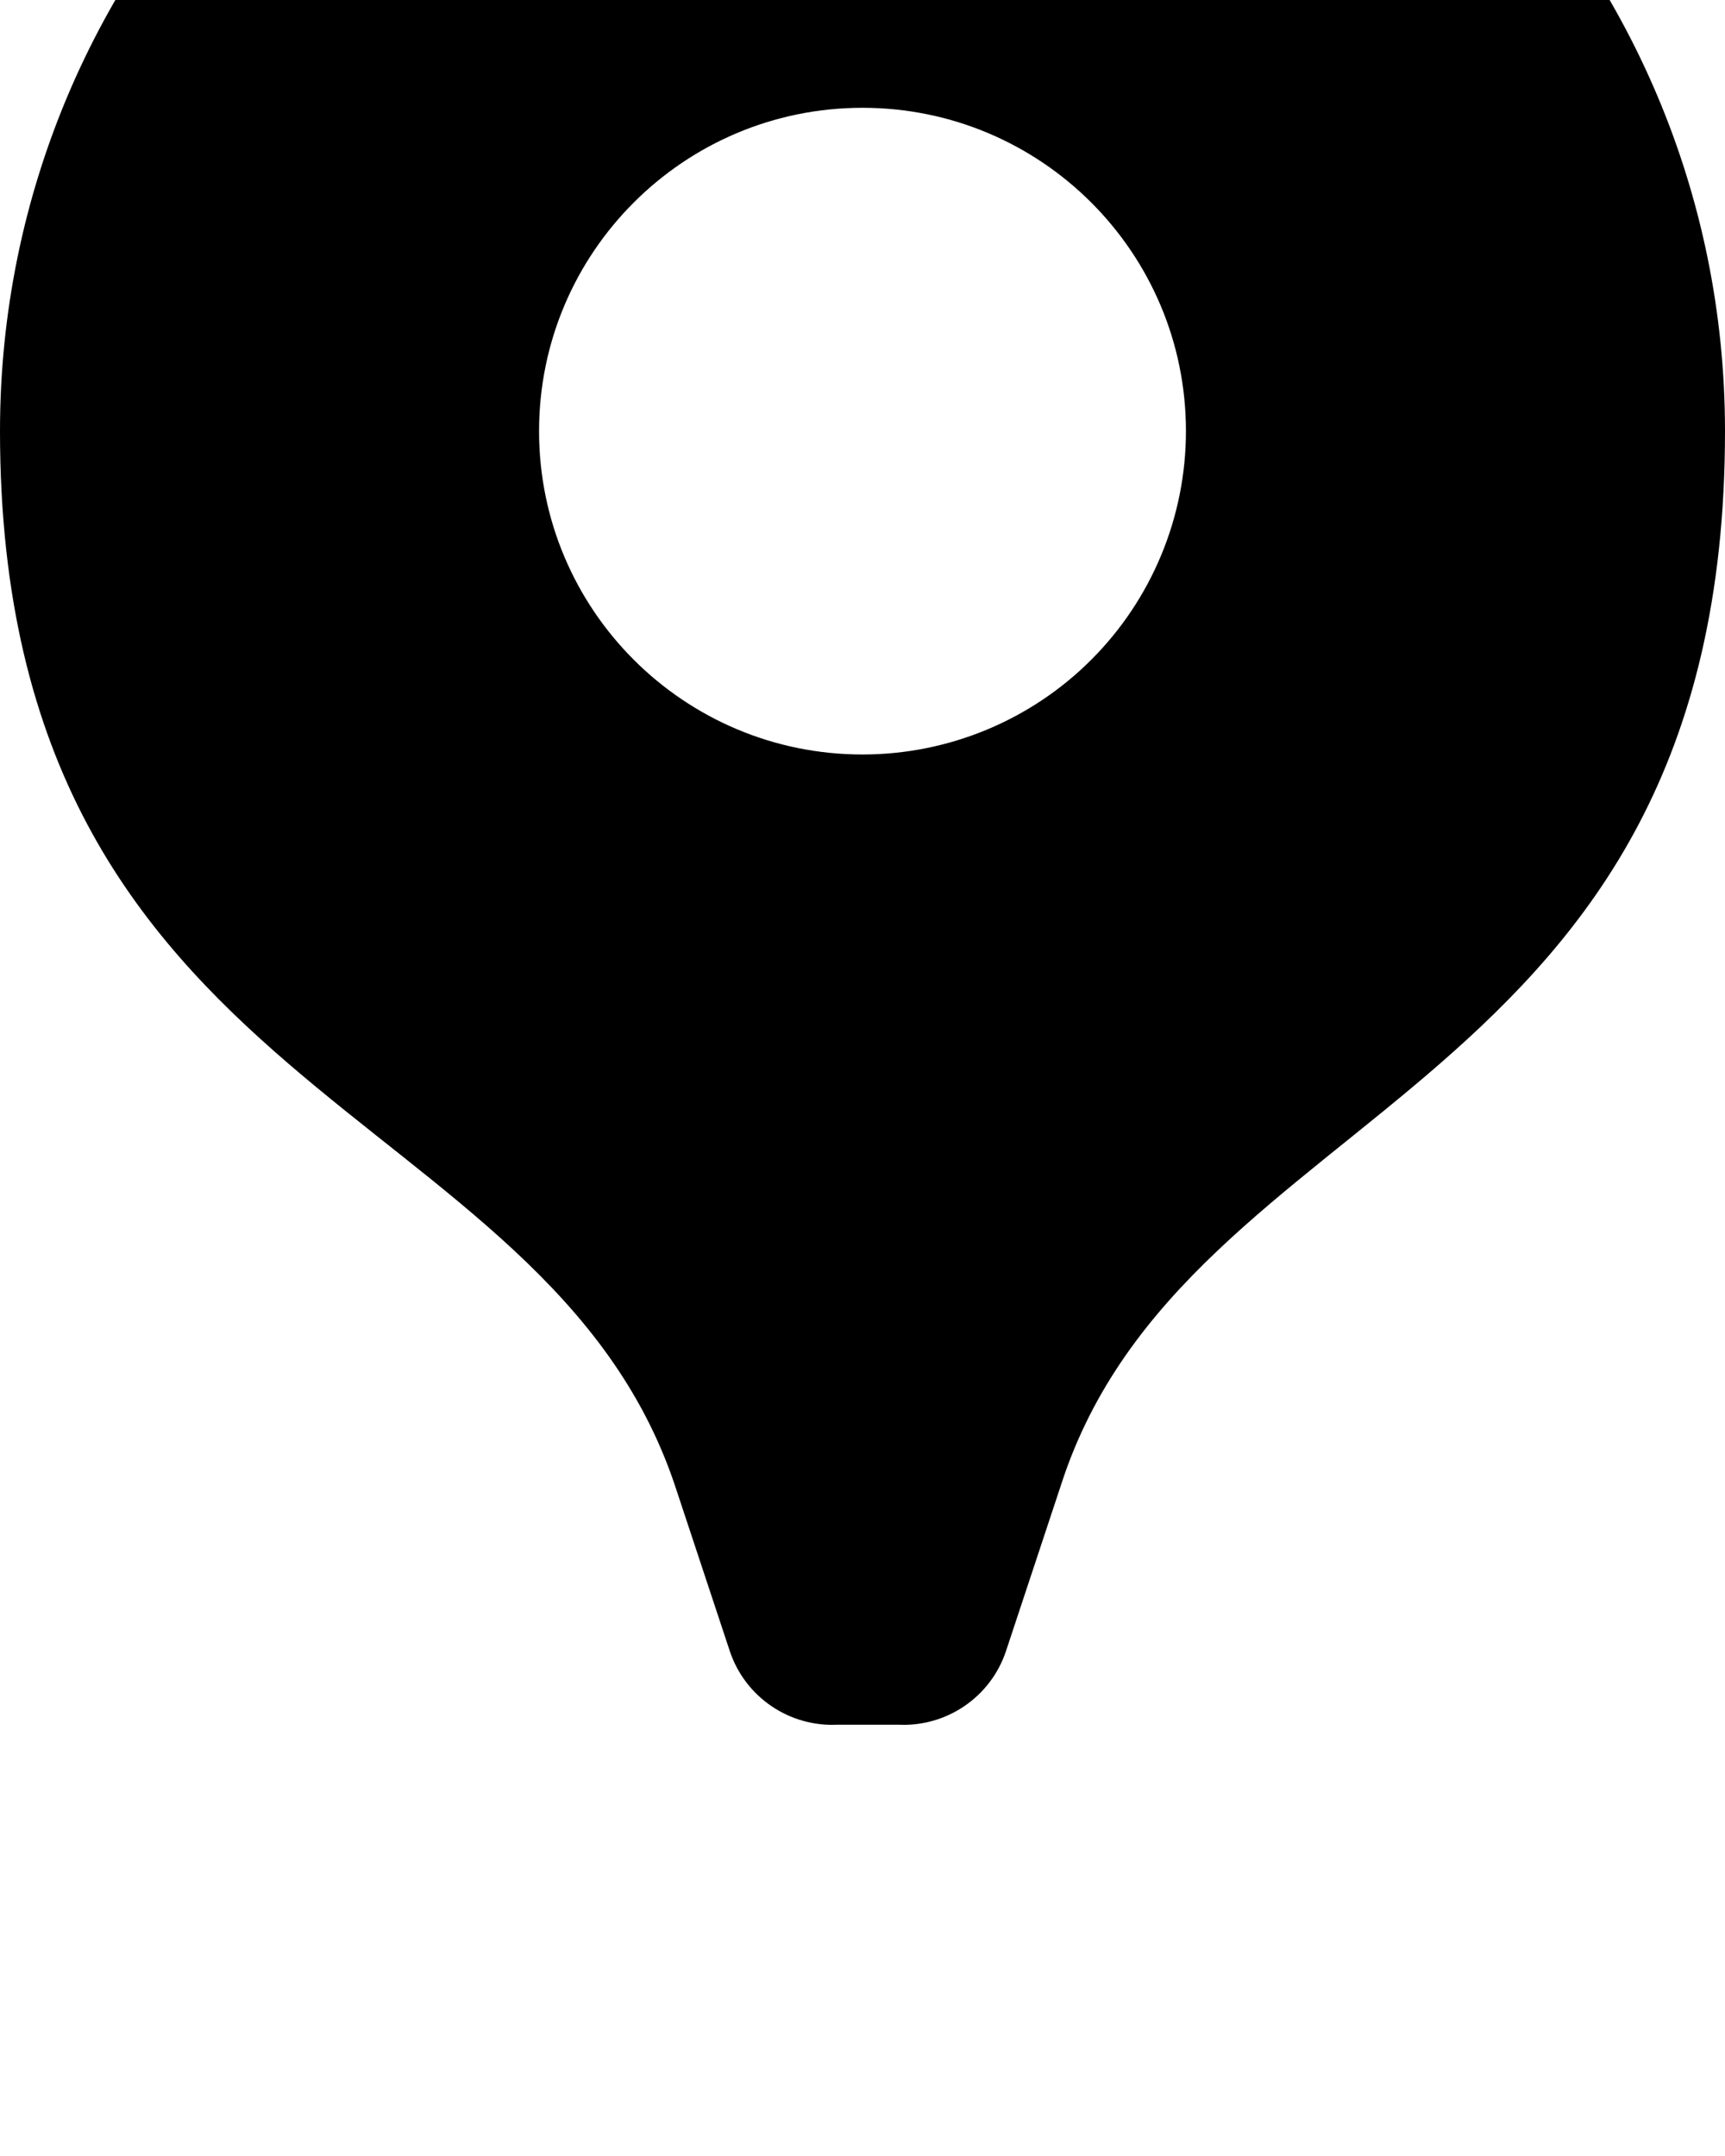
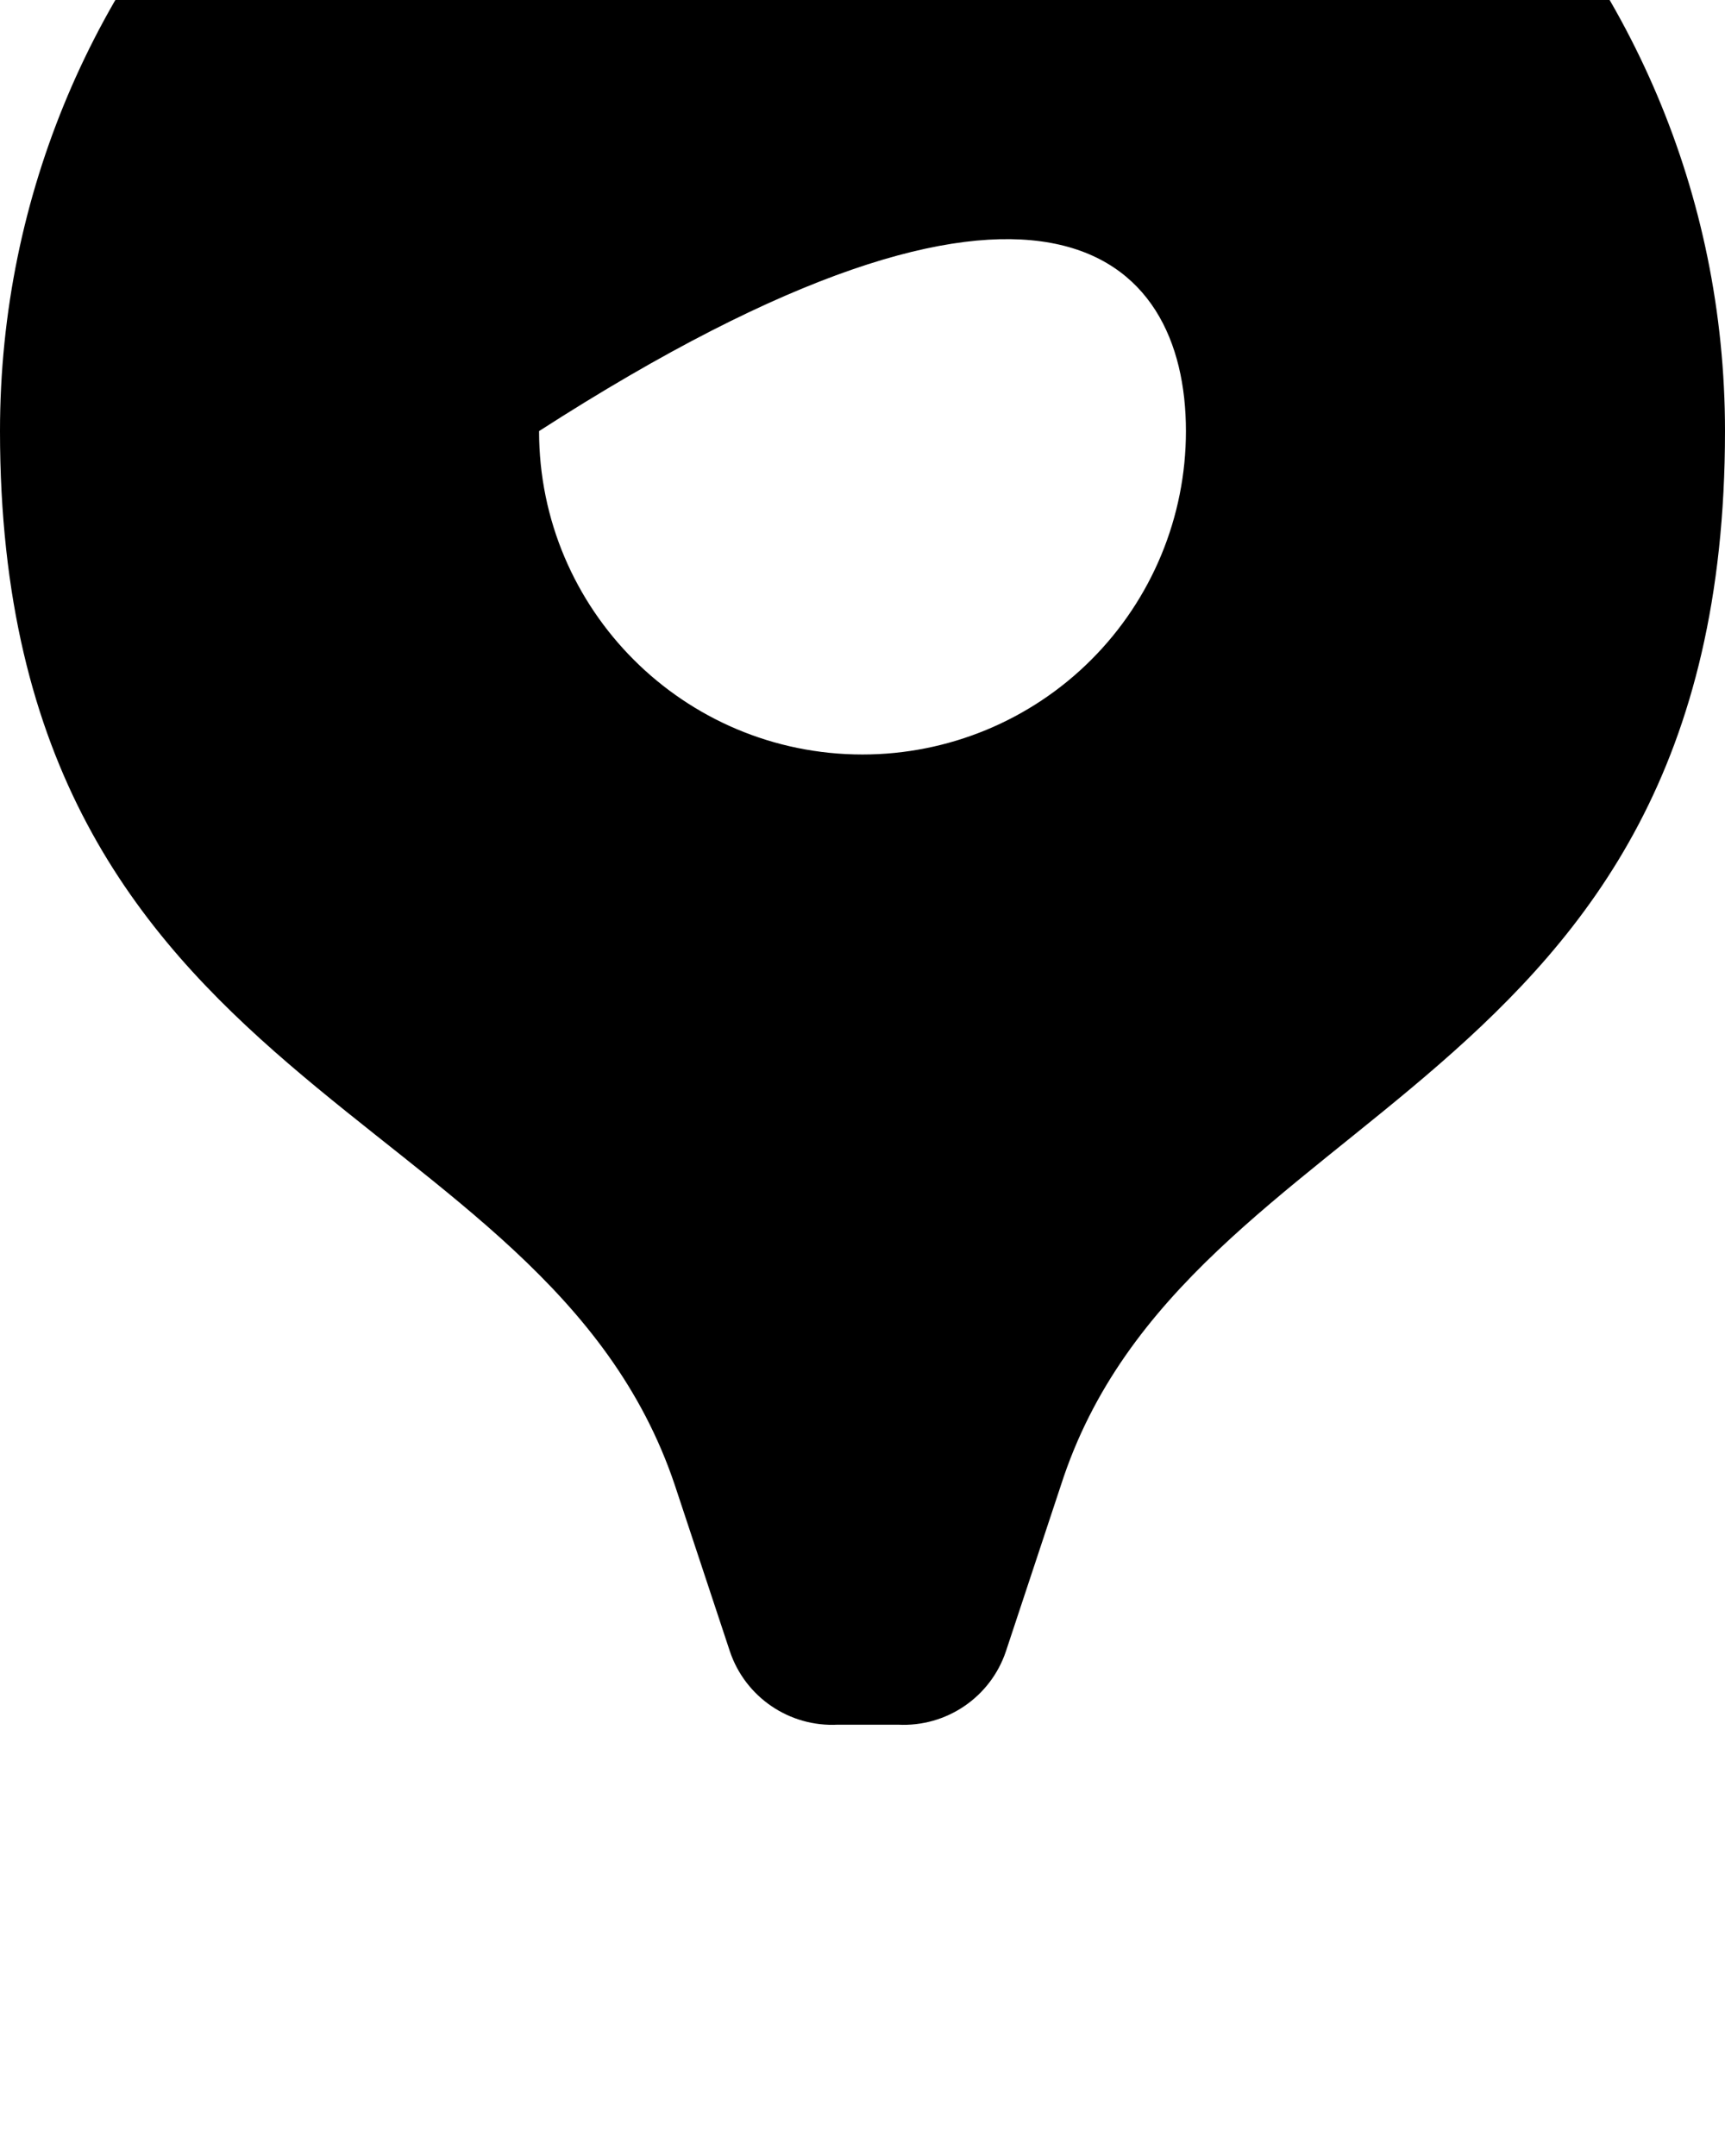
<svg xmlns="http://www.w3.org/2000/svg" width="16px" height="20px" viewBox="0 0 16 20" version="1.1" aria-hidden="true">
-   <path fill="currentColor" transform="translate(0, -4)" d="M8,0 C3.582,0 0,3.581 0,7.999 C0,14.219 5.05,14.169 6.26,17.779 L6.77,19.319 C6.913,19.744 7.322,20.022 7.77,19.999 L8.33,19.999 C8.778,20.022 9.187,19.744 9.33,19.319 L9.84,17.779 C11,14.169 16,14.219 16,7.999 C16,3.581 12.418,0 8,0 Z M8,10.999 C6.343,10.999 5,9.656 5,7.999 C5,6.343 6.343,5 8,5 C9.657,5 11,6.343 11,7.999 C11,8.795 10.684,9.558 10.121,10.121 C9.559,10.683 8.796,10.999 8,10.999 Z" />
+   <path fill="currentColor" transform="translate(0, -4)" d="M8,0 C3.582,0 0,3.581 0,7.999 C0,14.219 5.05,14.169 6.26,17.779 L6.77,19.319 C6.913,19.744 7.322,20.022 7.77,19.999 L8.33,19.999 C8.778,20.022 9.187,19.744 9.33,19.319 L9.84,17.779 C11,14.169 16,14.219 16,7.999 C16,3.581 12.418,0 8,0 Z M8,10.999 C6.343,10.999 5,9.656 5,7.999 C9.657,5 11,6.343 11,7.999 C11,8.795 10.684,9.558 10.121,10.121 C9.559,10.683 8.796,10.999 8,10.999 Z" />
</svg>